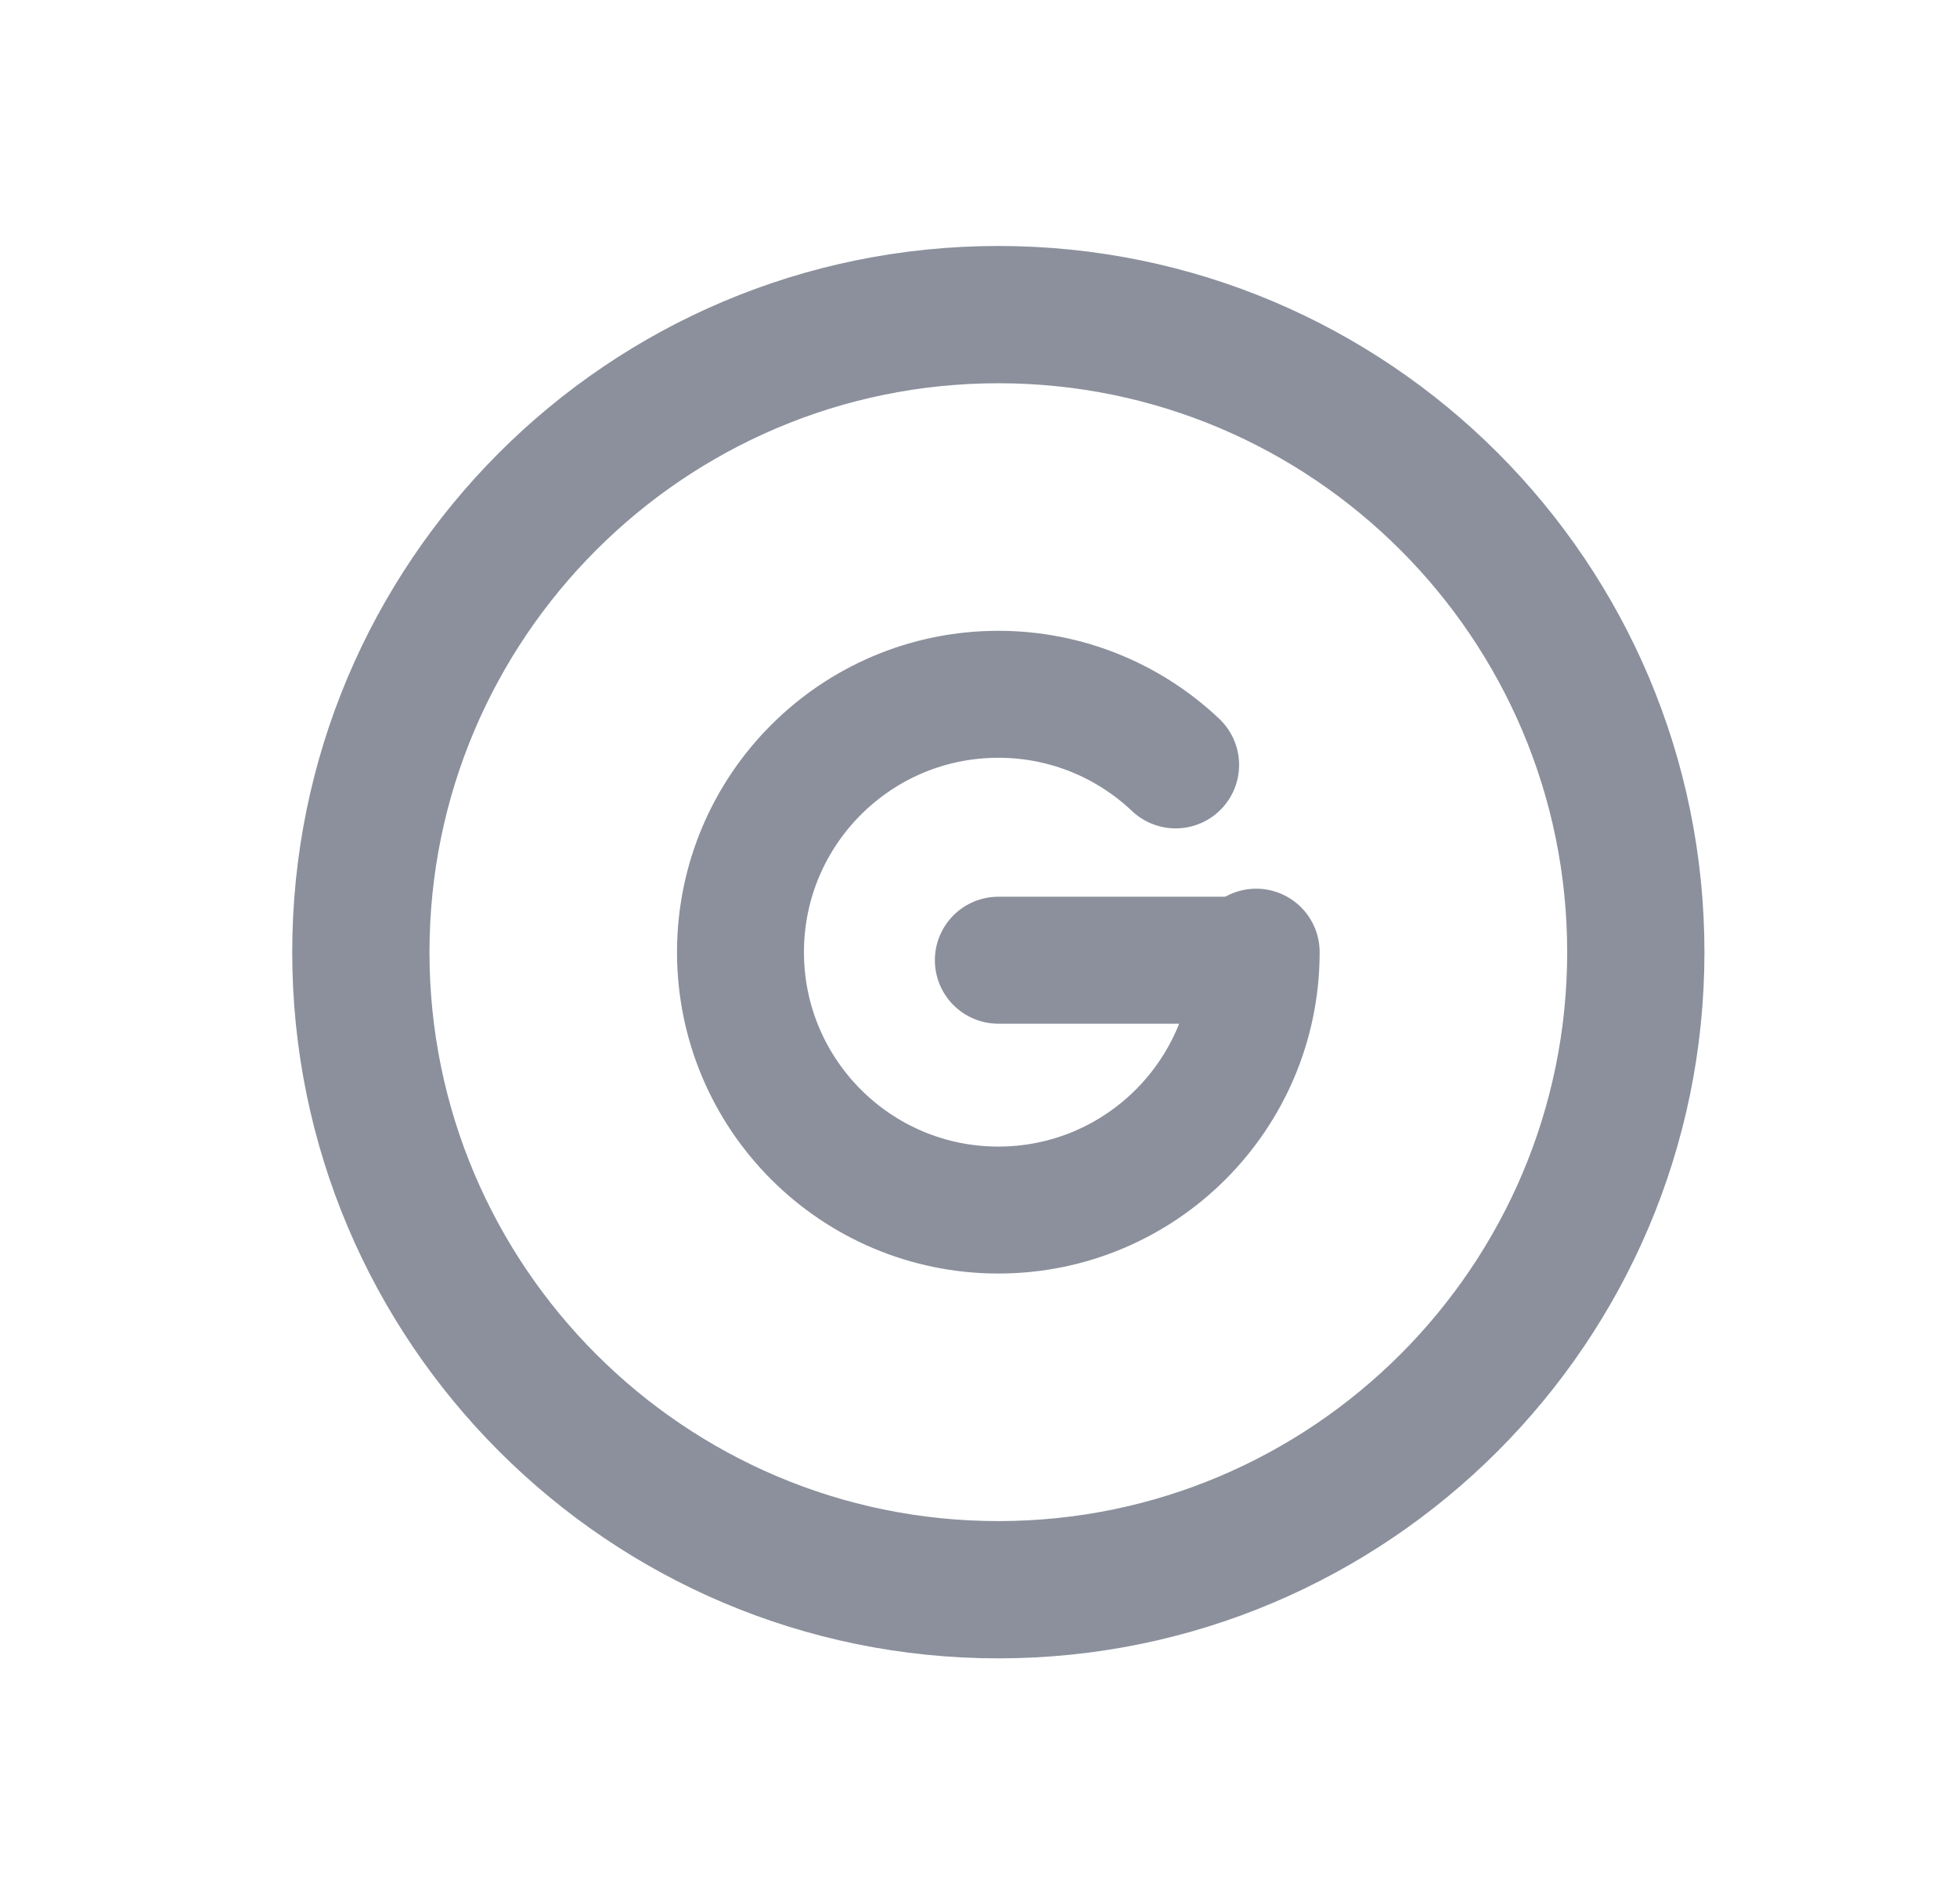
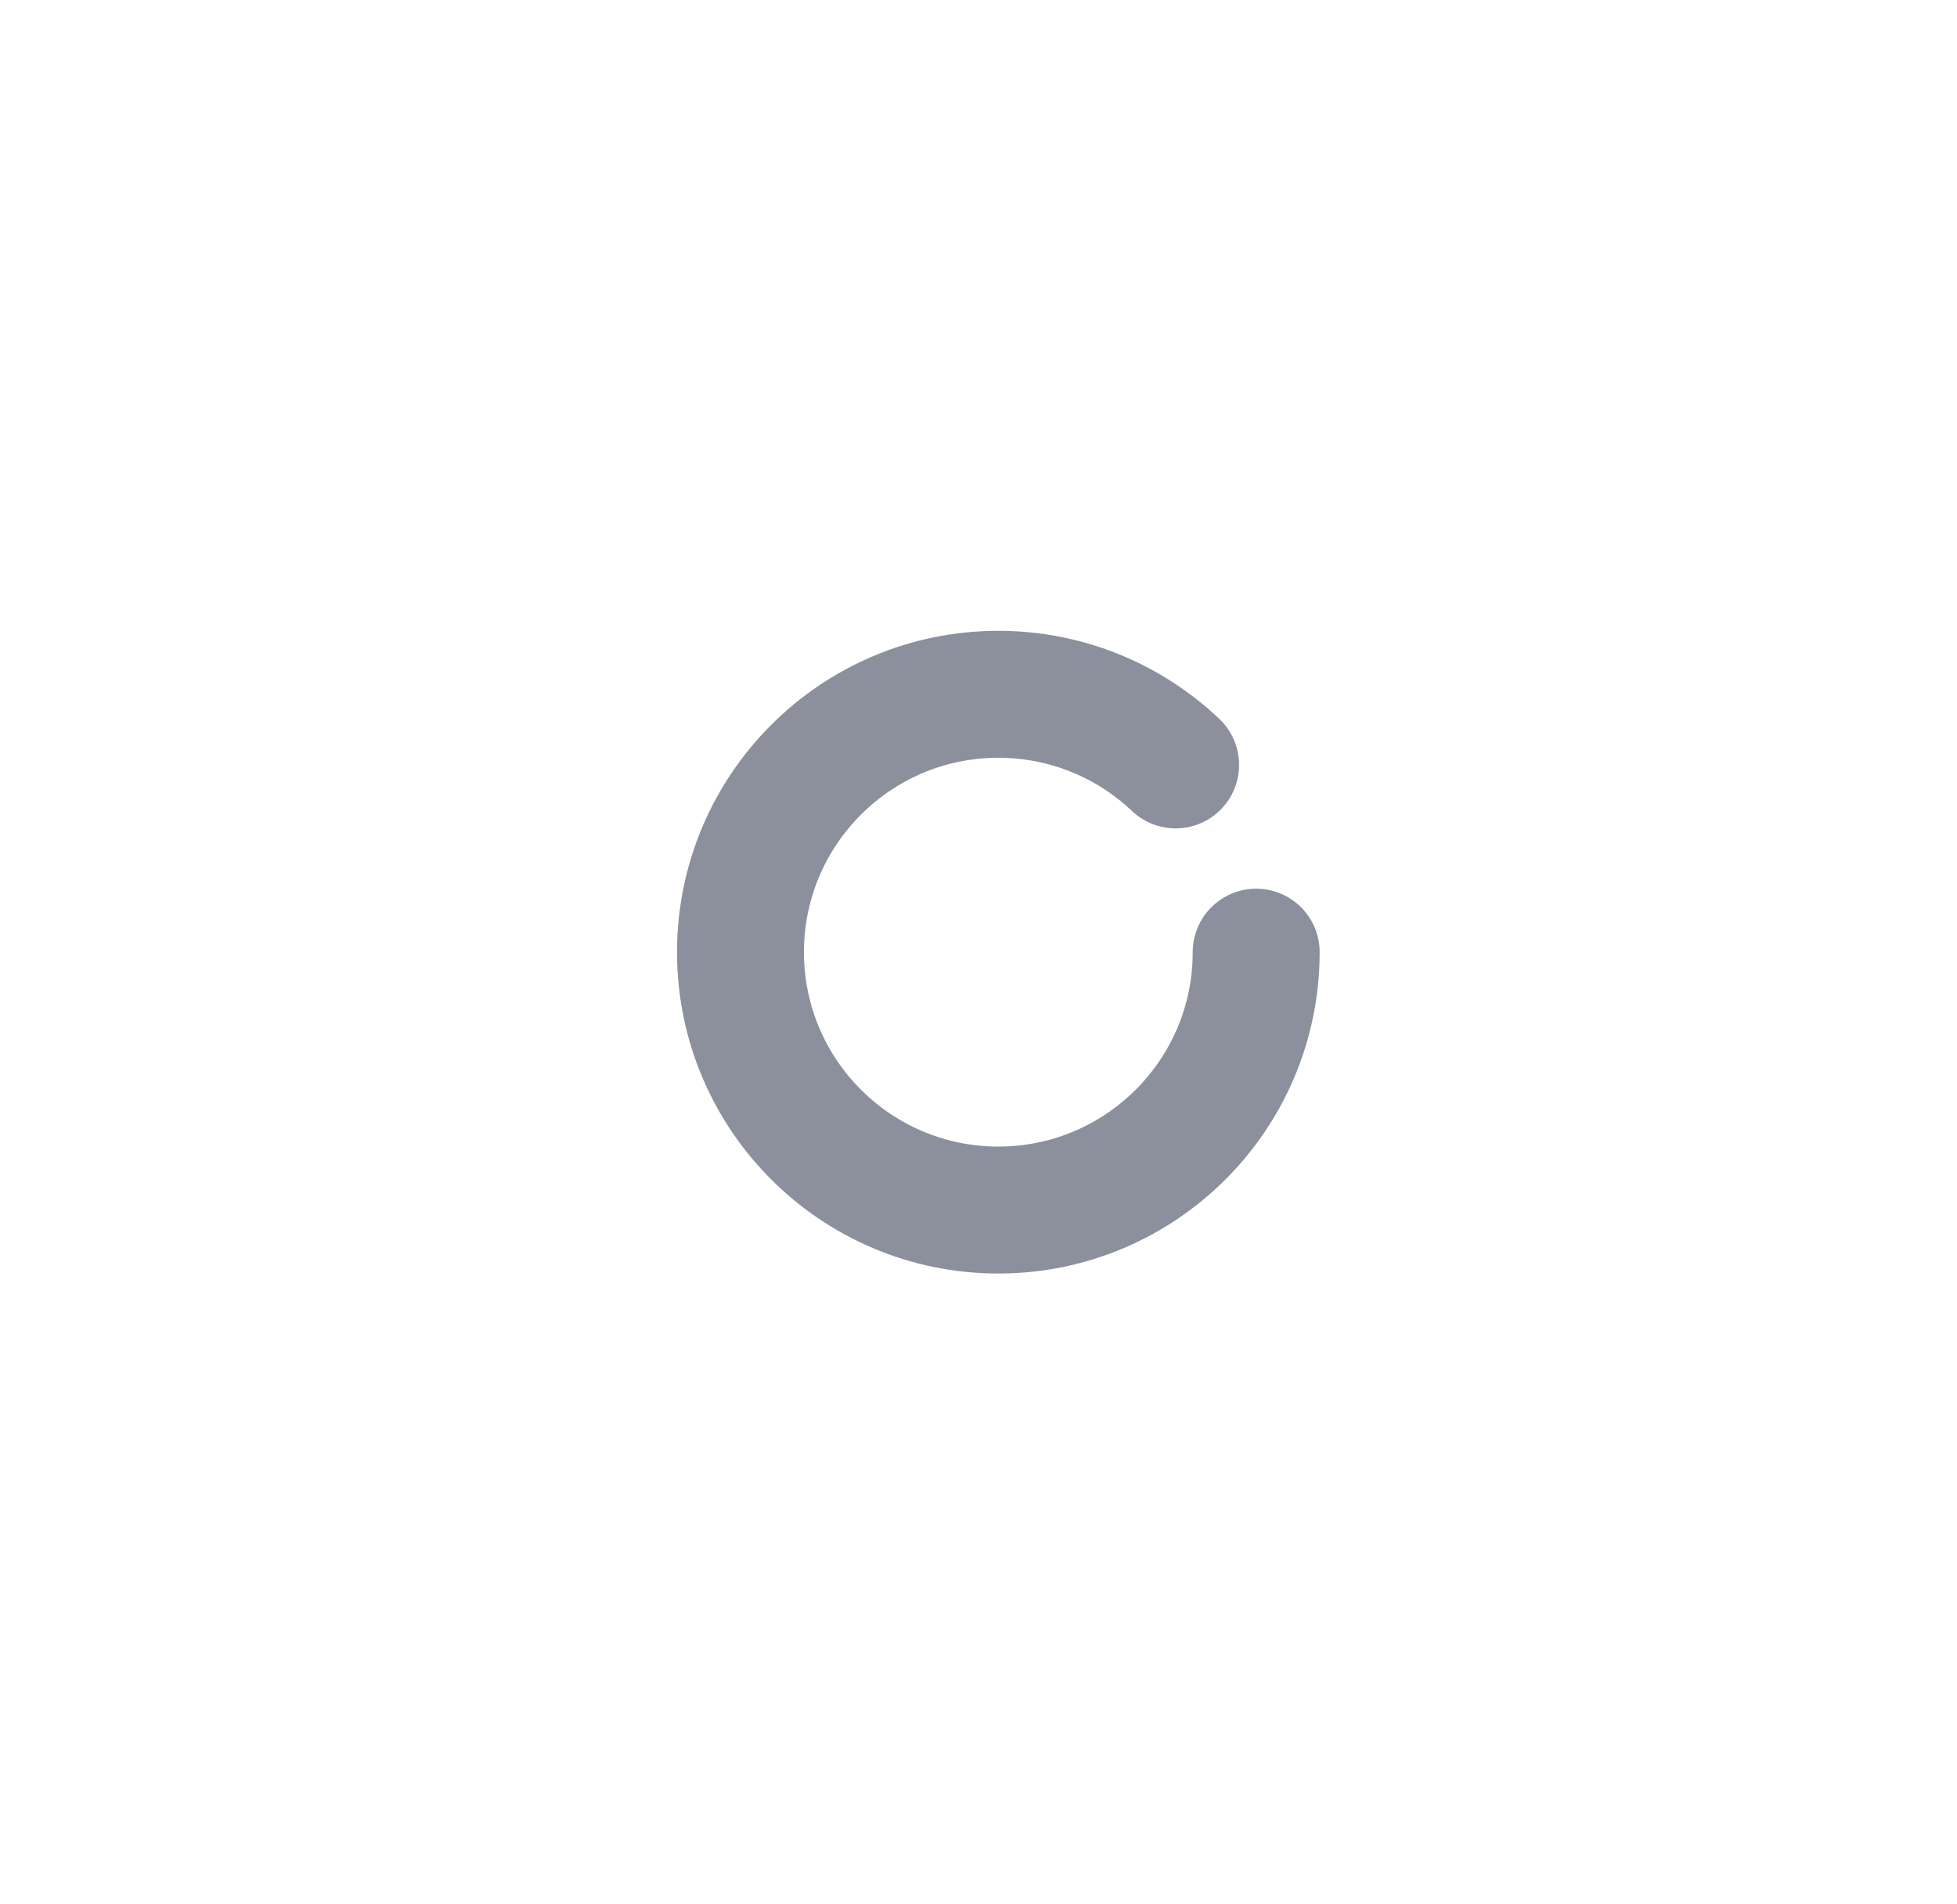
<svg xmlns="http://www.w3.org/2000/svg" width="37" height="36" viewBox="0 0 37 36" fill="none">
-   <path d="M18.875 5.25C11.825 5.25 6.125 10.964 6.125 18C6.125 25.035 11.839 30.75 18.875 30.75C25.91 30.75 31.625 25.035 31.625 18C31.625 10.964 25.925 5.25 18.875 5.25ZM18.875 29.355C12.611 29.355 7.52 24.264 7.52 18C7.52 11.736 12.611 6.645 18.875 6.645C25.139 6.645 30.23 11.736 30.23 18C30.23 24.264 25.139 29.355 18.875 29.355Z" fill="#8B909C" stroke="#8B909C" stroke-width="1.2" />
  <path d="M23.75 18C23.75 20.692 21.567 22.875 18.875 22.875C16.183 22.875 14 20.692 14 18C14 15.308 16.183 13.125 18.875 13.125C20.173 13.125 21.353 13.633 22.227 14.46" stroke="#8B909C" stroke-width="2.4" stroke-linecap="round" />
-   <path d="M18.875 18.152L23.68 18.152" stroke="#8B909C" stroke-width="2.4" stroke-linecap="round" />
</svg>